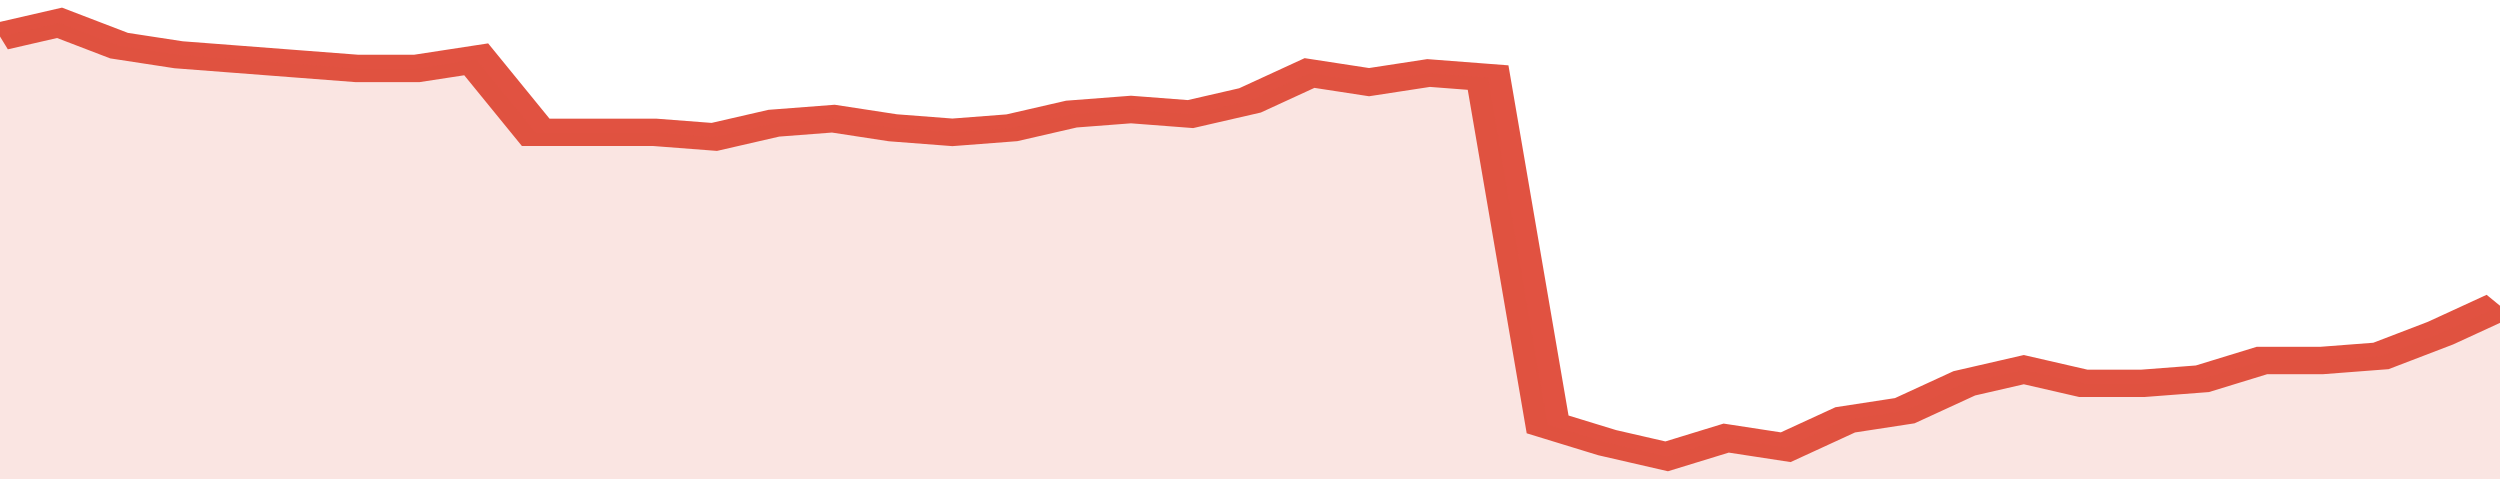
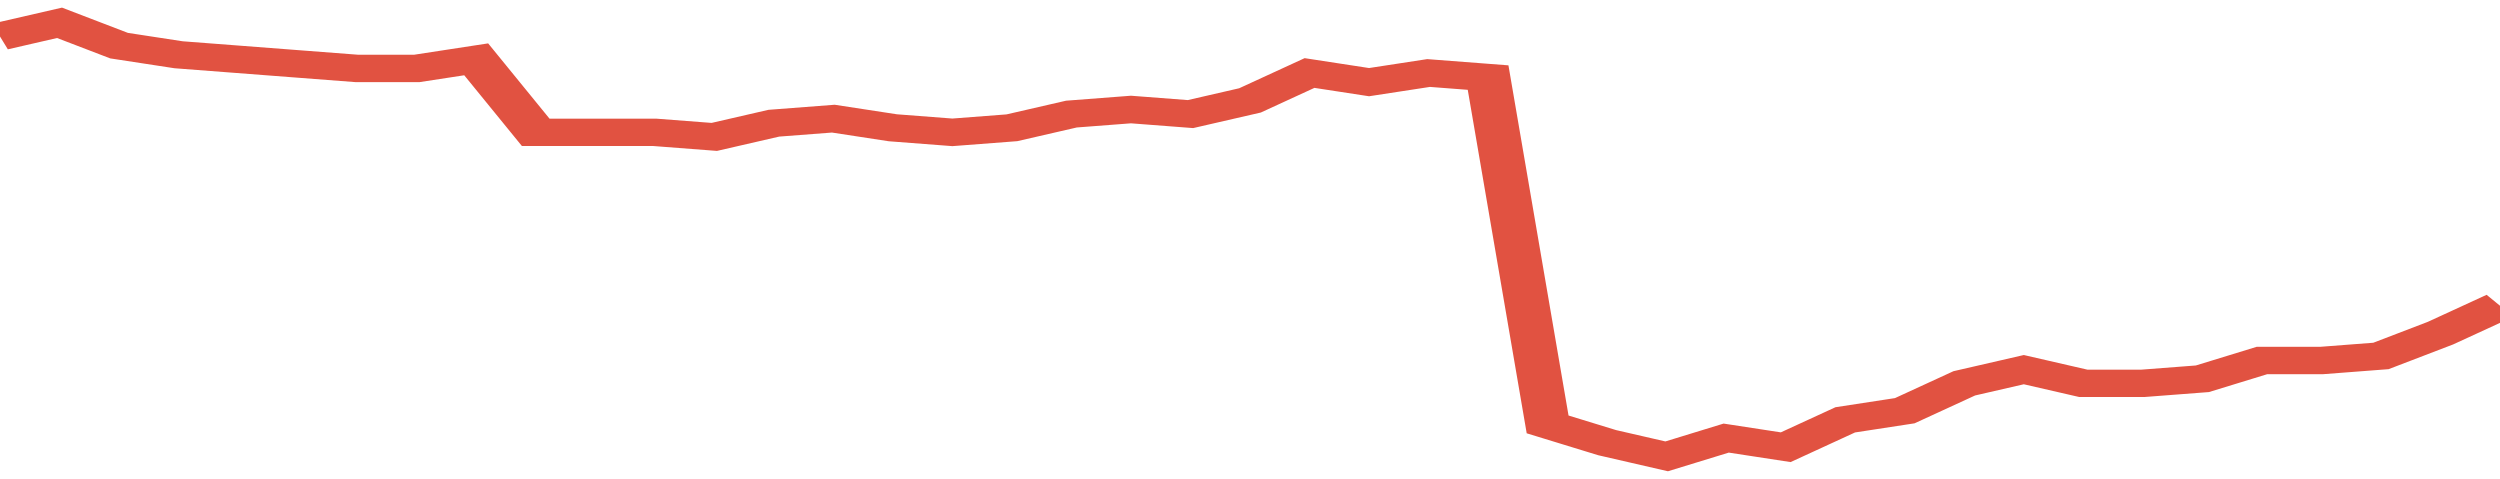
<svg xmlns="http://www.w3.org/2000/svg" viewBox="0 0 336 105" width="120" height="23" preserveAspectRatio="none">
  <polyline fill="none" stroke="#E15241" stroke-width="6" points="0, 8 8, 5 16, 10 24, 12 32, 13 40, 14 48, 15 56, 15 64, 13 72, 29 80, 29 88, 29 96, 30 104, 27 112, 26 120, 28 128, 29 136, 28 144, 25 152, 24 160, 25 168, 22 176, 16 184, 18 192, 16 200, 17 208, 93 216, 97 224, 100 232, 96 240, 98 248, 92 256, 90 264, 84 272, 81 280, 84 288, 84 296, 83 304, 79 312, 79 320, 78 328, 73 336, 67 336, 67 "> </polyline>
-   <polygon fill="#E15241" opacity="0.15" points="0, 105 0, 8 8, 5 16, 10 24, 12 32, 13 40, 14 48, 15 56, 15 64, 13 72, 29 80, 29 88, 29 96, 30 104, 27 112, 26 120, 28 128, 29 136, 28 144, 25 152, 24 160, 25 168, 22 176, 16 184, 18 192, 16 200, 17 208, 93 216, 97 224, 100 232, 96 240, 98 248, 92 256, 90 264, 84 272, 81 280, 84 288, 84 296, 83 304, 79 312, 79 320, 78 328, 73 336, 67 336, 105 " />
</svg>